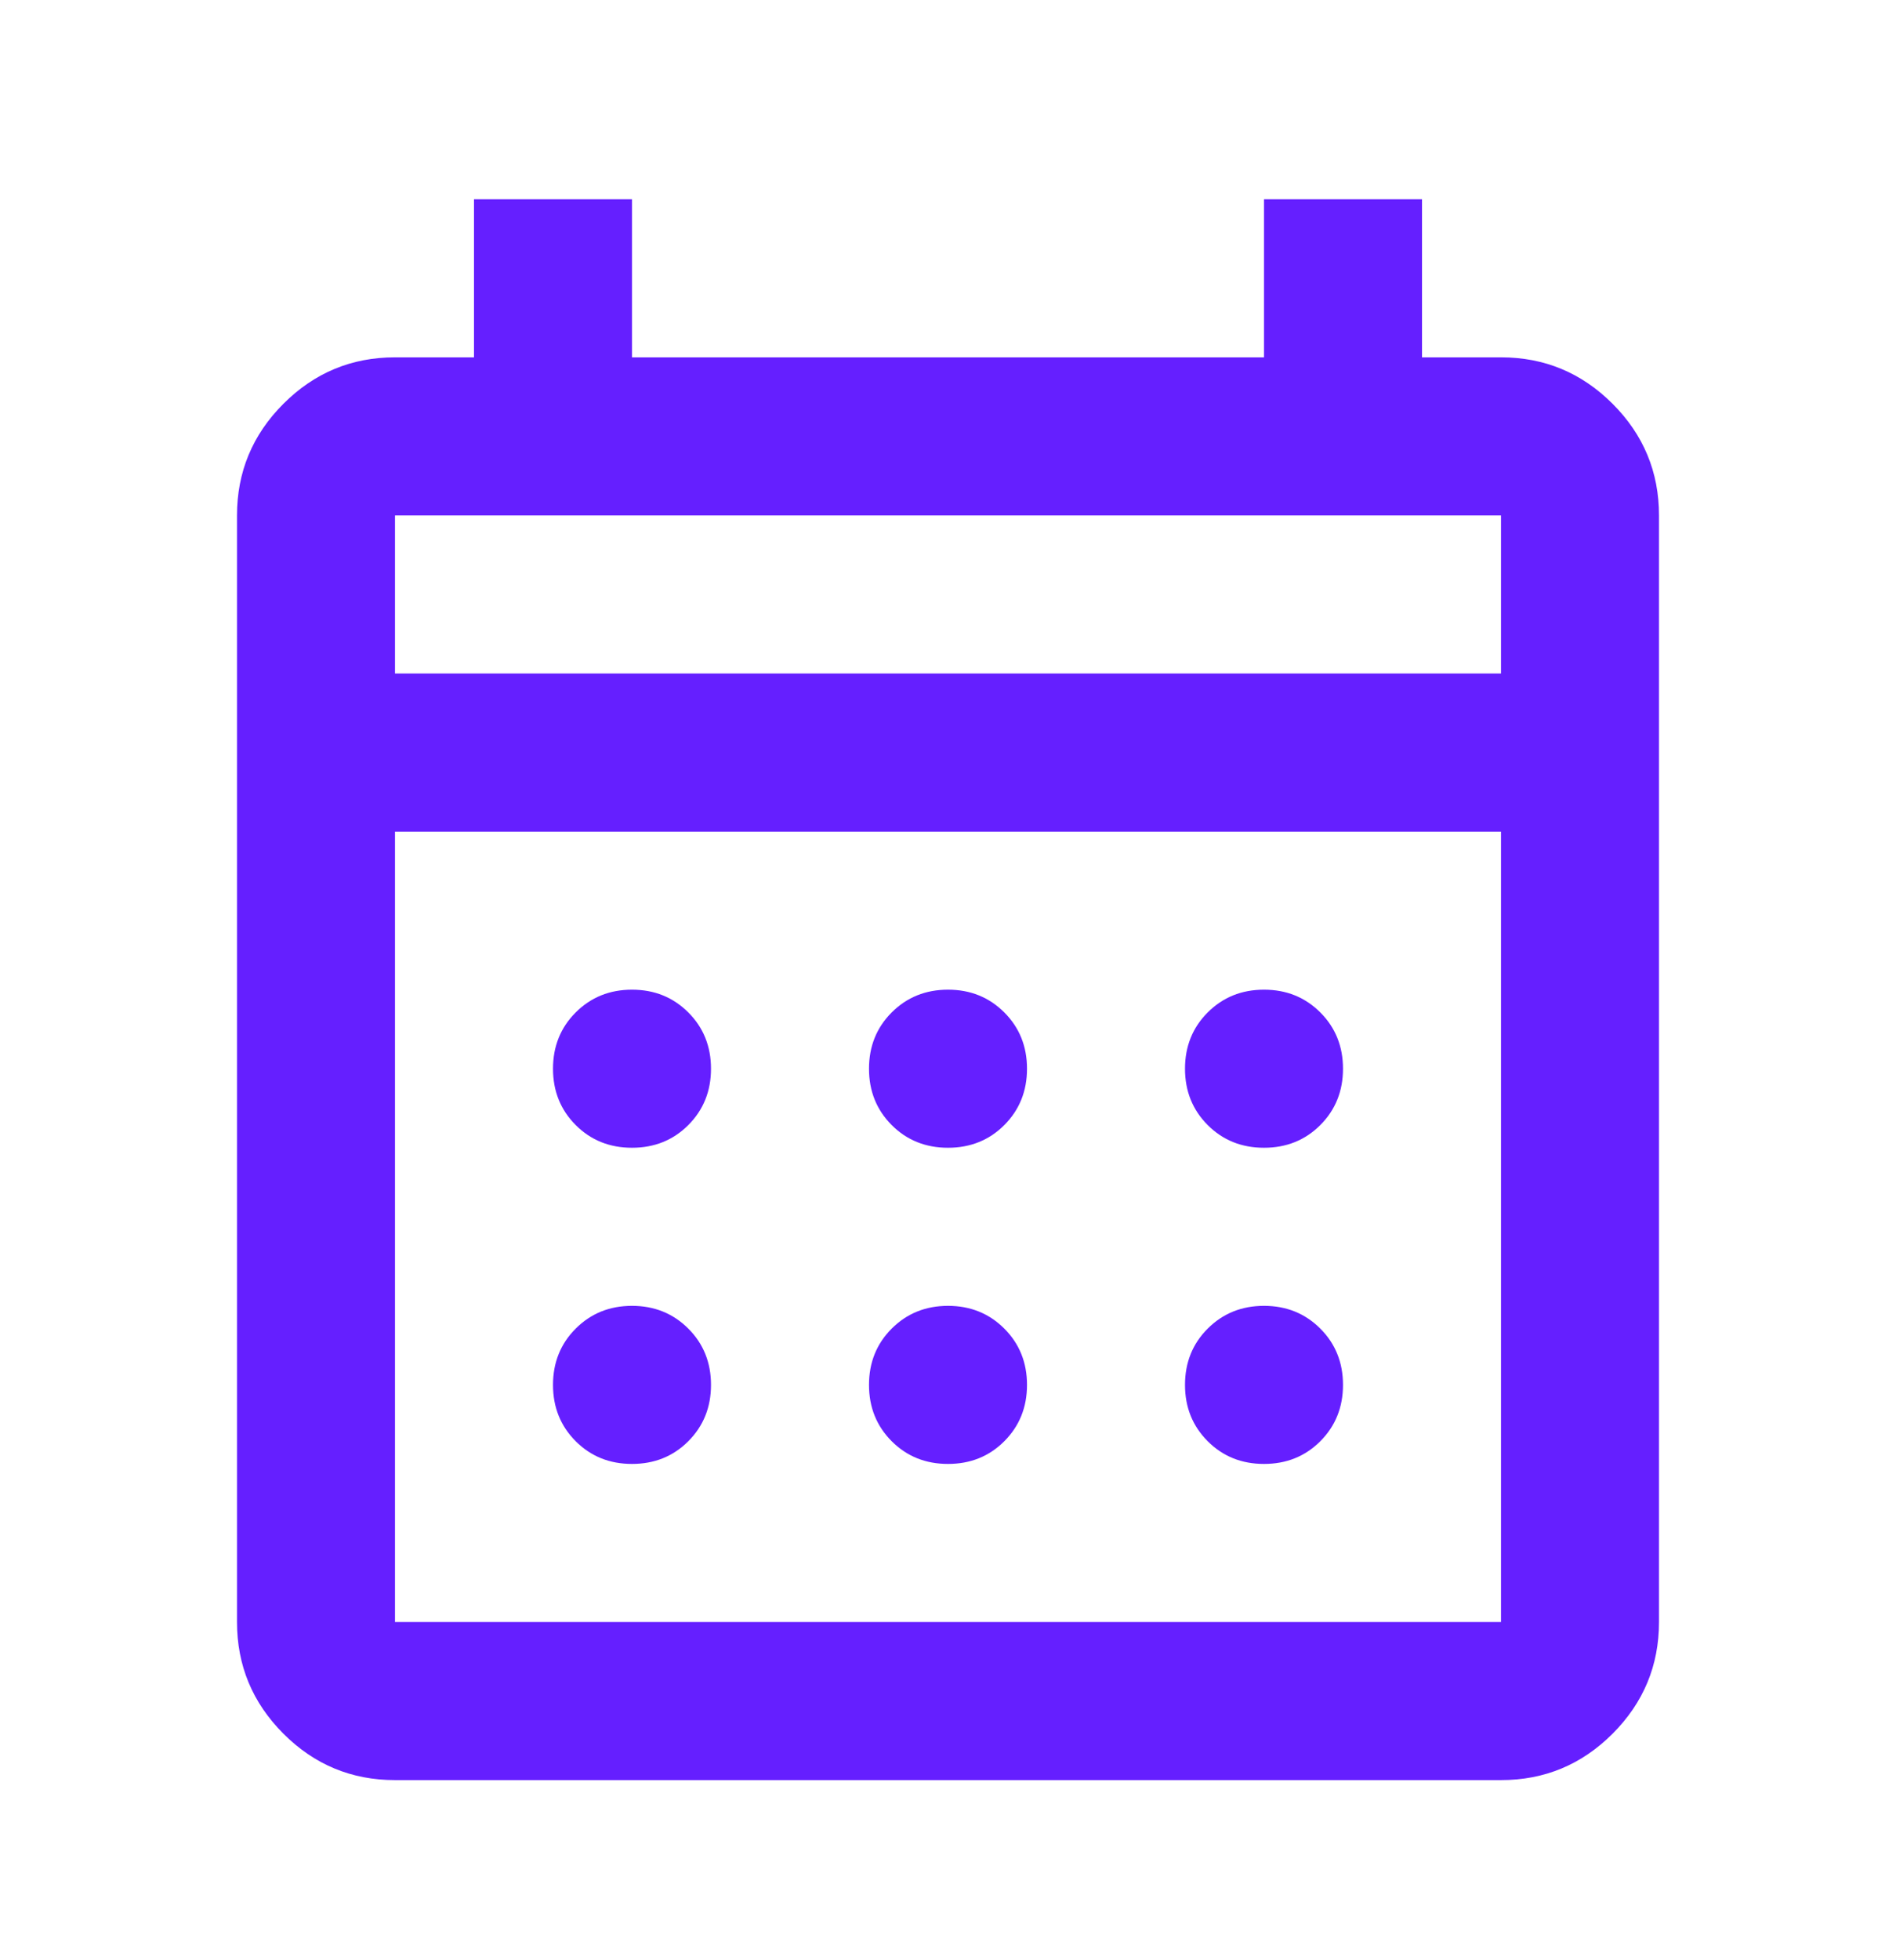
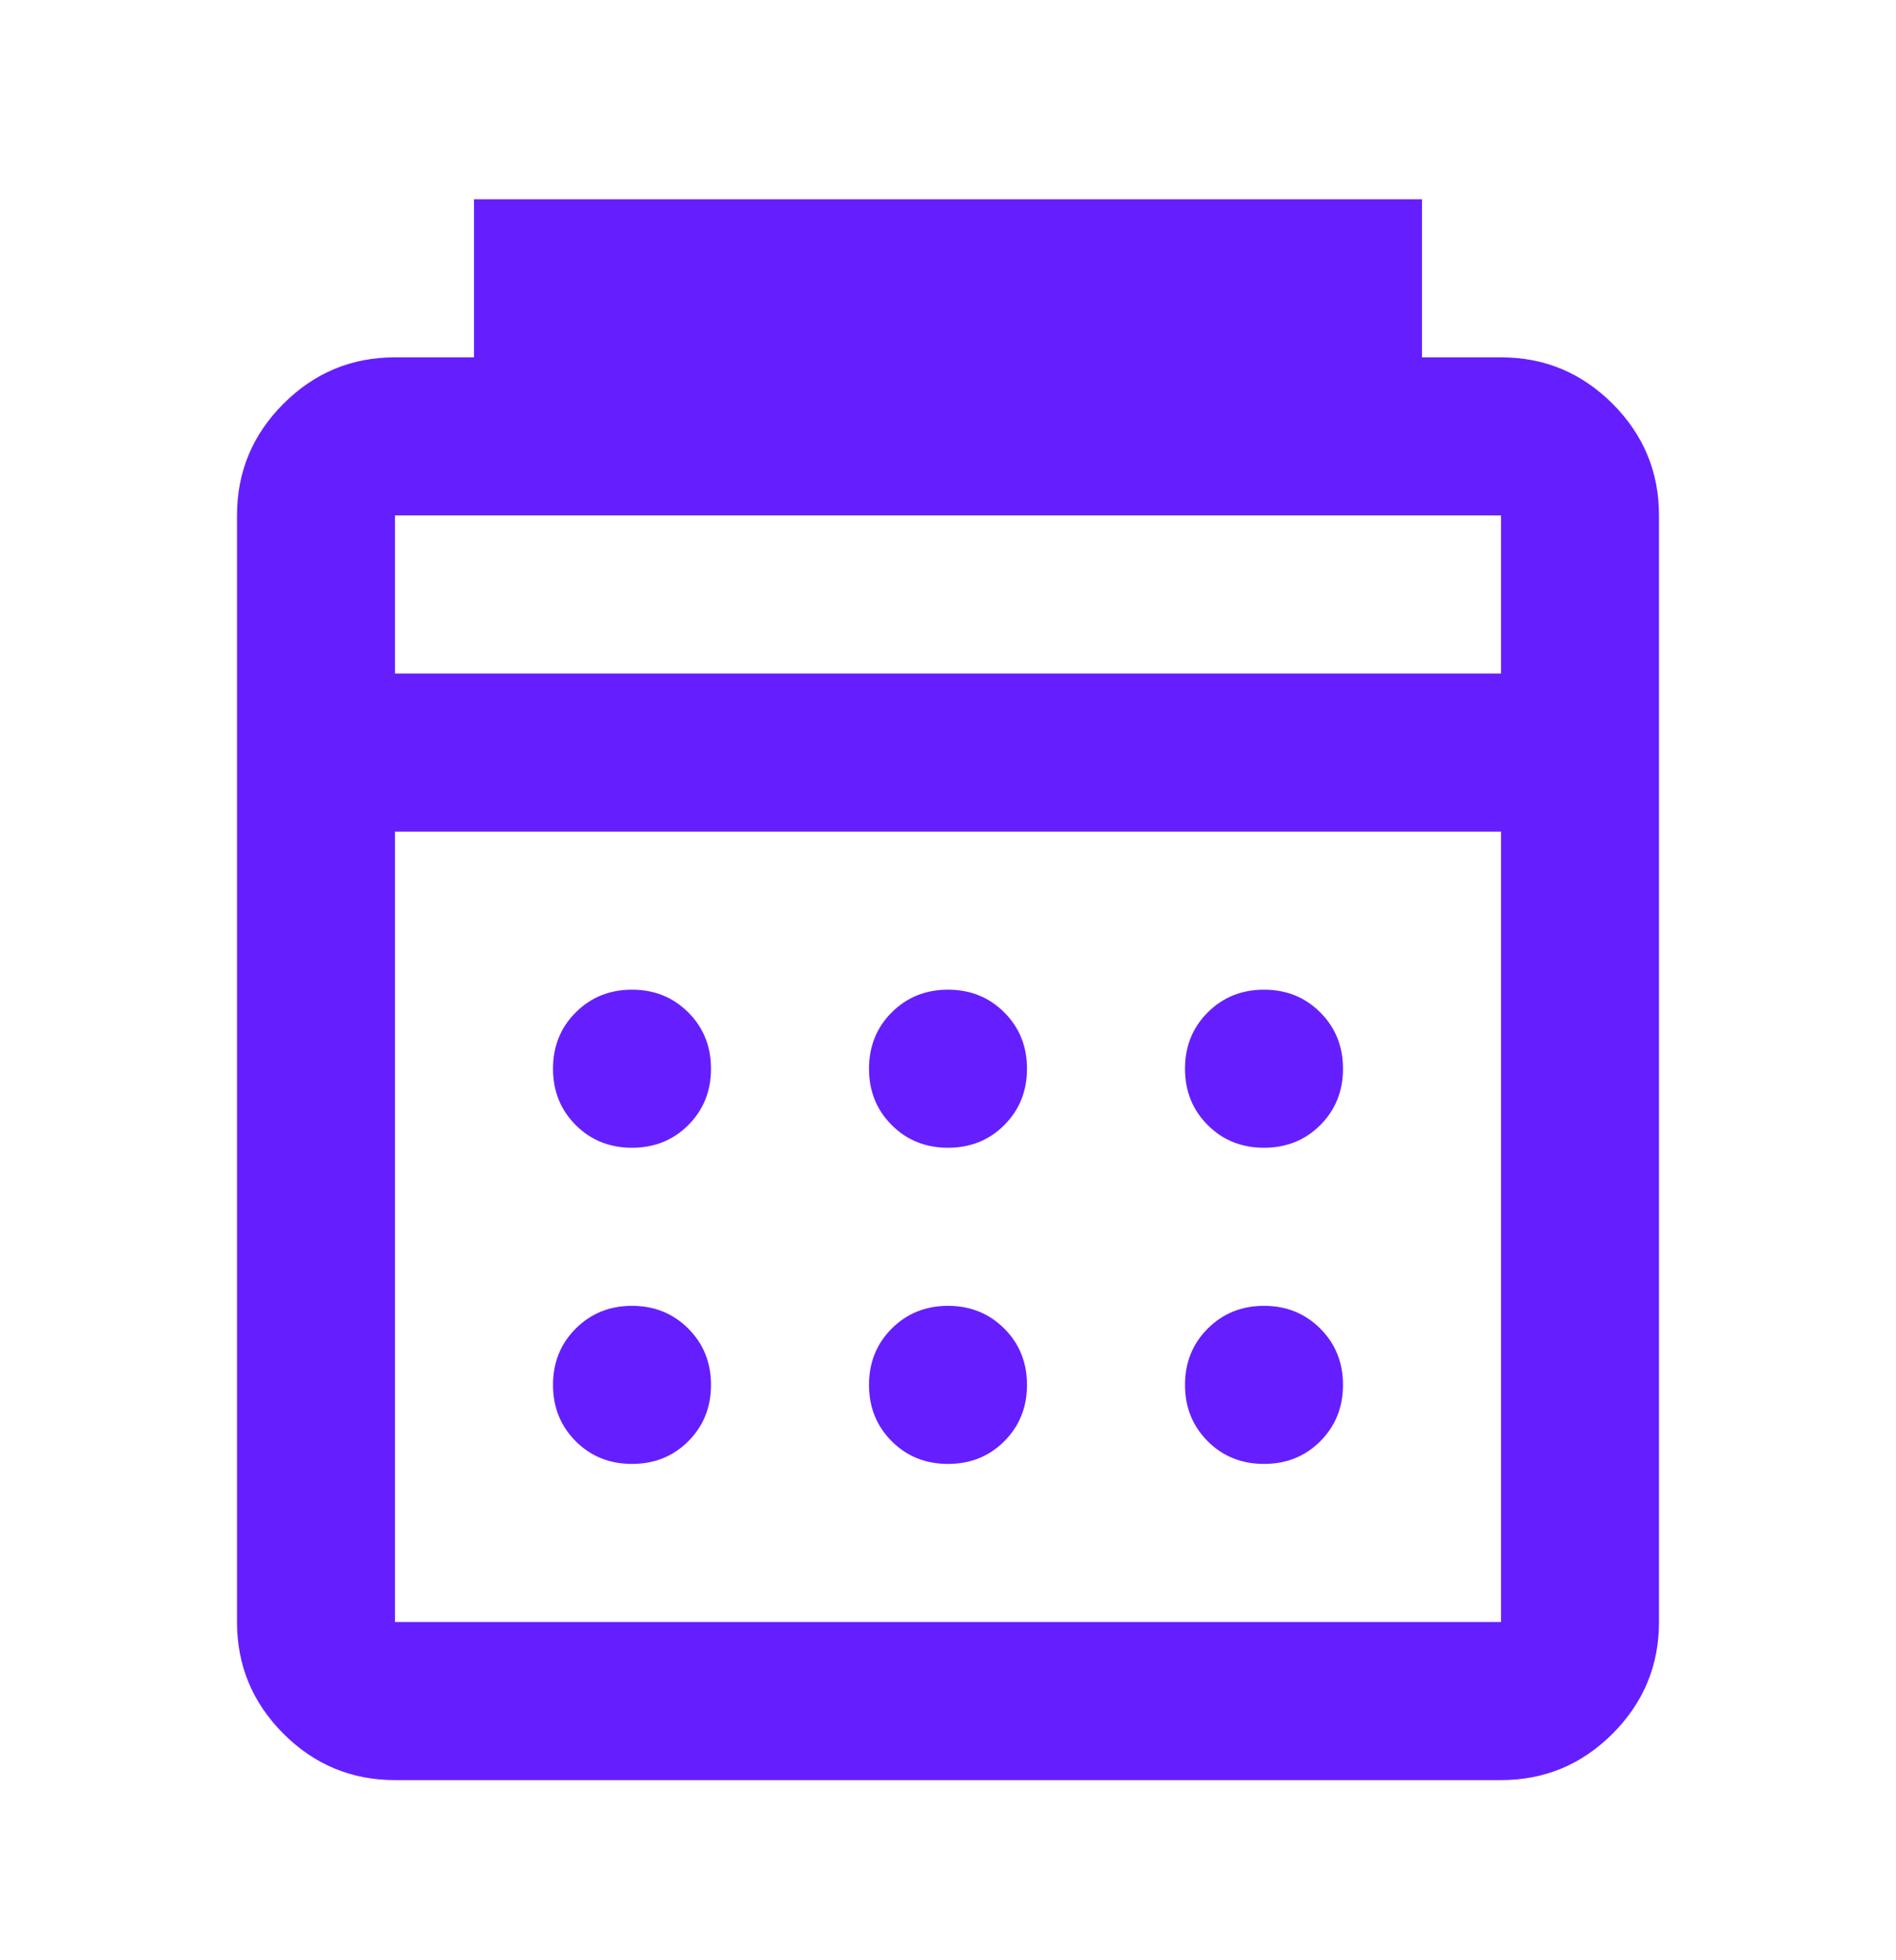
<svg xmlns="http://www.w3.org/2000/svg" width="30" height="31" viewBox="0 0 30 31" fill="none">
-   <path d="M6.25 28.151C5.562 28.151 4.974 27.907 4.484 27.417C3.995 26.927 3.75 26.339 3.75 25.651V8.151C3.75 7.464 3.995 6.875 4.484 6.386C4.974 5.896 5.562 5.651 6.25 5.651H7.5V3.151H10V5.651H20V3.151H22.5V5.651H23.75C24.438 5.651 25.026 5.896 25.516 6.386C26.005 6.875 26.25 7.464 26.25 8.151V25.651C26.25 26.339 26.005 26.927 25.516 27.417C25.026 27.907 24.438 28.151 23.75 28.151H6.25ZM6.25 25.651H23.75V13.151H6.25V25.651ZM6.25 10.651H23.75V8.151H6.25V10.651ZM15 18.151C14.646 18.151 14.349 18.032 14.109 17.792C13.87 17.552 13.75 17.256 13.75 16.901C13.75 16.547 13.87 16.25 14.109 16.011C14.349 15.771 14.646 15.651 15 15.651C15.354 15.651 15.651 15.771 15.891 16.011C16.13 16.25 16.25 16.547 16.25 16.901C16.25 17.256 16.13 17.552 15.891 17.792C15.651 18.032 15.354 18.151 15 18.151ZM10 18.151C9.646 18.151 9.349 18.032 9.109 17.792C8.87 17.552 8.75 17.256 8.75 16.901C8.75 16.547 8.87 16.25 9.109 16.011C9.349 15.771 9.646 15.651 10 15.651C10.354 15.651 10.651 15.771 10.891 16.011C11.13 16.25 11.25 16.547 11.25 16.901C11.25 17.256 11.13 17.552 10.891 17.792C10.651 18.032 10.354 18.151 10 18.151ZM20 18.151C19.646 18.151 19.349 18.032 19.109 17.792C18.87 17.552 18.75 17.256 18.75 16.901C18.75 16.547 18.87 16.25 19.109 16.011C19.349 15.771 19.646 15.651 20 15.651C20.354 15.651 20.651 15.771 20.891 16.011C21.13 16.25 21.25 16.547 21.25 16.901C21.25 17.256 21.13 17.552 20.891 17.792C20.651 18.032 20.354 18.151 20 18.151ZM15 23.151C14.646 23.151 14.349 23.032 14.109 22.792C13.87 22.552 13.75 22.256 13.75 21.901C13.75 21.547 13.87 21.25 14.109 21.011C14.349 20.771 14.646 20.651 15 20.651C15.354 20.651 15.651 20.771 15.891 21.011C16.13 21.25 16.25 21.547 16.25 21.901C16.25 22.256 16.13 22.552 15.891 22.792C15.651 23.032 15.354 23.151 15 23.151ZM10 23.151C9.646 23.151 9.349 23.032 9.109 22.792C8.87 22.552 8.75 22.256 8.75 21.901C8.75 21.547 8.87 21.25 9.109 21.011C9.349 20.771 9.646 20.651 10 20.651C10.354 20.651 10.651 20.771 10.891 21.011C11.13 21.25 11.25 21.547 11.25 21.901C11.25 22.256 11.13 22.552 10.891 22.792C10.651 23.032 10.354 23.151 10 23.151ZM20 23.151C19.646 23.151 19.349 23.032 19.109 22.792C18.87 22.552 18.75 22.256 18.75 21.901C18.75 21.547 18.87 21.25 19.109 21.011C19.349 20.771 19.646 20.651 20 20.651C20.354 20.651 20.651 20.771 20.891 21.011C21.13 21.25 21.25 21.547 21.25 21.901C21.25 22.256 21.13 22.552 20.891 22.792C20.651 23.032 20.354 23.151 20 23.151Z" fill="#651FFF" />
+   <path d="M6.25 28.151C5.562 28.151 4.974 27.907 4.484 27.417C3.995 26.927 3.75 26.339 3.75 25.651V8.151C3.75 7.464 3.995 6.875 4.484 6.386C4.974 5.896 5.562 5.651 6.25 5.651H7.5V3.151H10V5.651V3.151H22.5V5.651H23.75C24.438 5.651 25.026 5.896 25.516 6.386C26.005 6.875 26.25 7.464 26.25 8.151V25.651C26.25 26.339 26.005 26.927 25.516 27.417C25.026 27.907 24.438 28.151 23.75 28.151H6.25ZM6.25 25.651H23.75V13.151H6.25V25.651ZM6.25 10.651H23.75V8.151H6.25V10.651ZM15 18.151C14.646 18.151 14.349 18.032 14.109 17.792C13.87 17.552 13.75 17.256 13.75 16.901C13.75 16.547 13.87 16.25 14.109 16.011C14.349 15.771 14.646 15.651 15 15.651C15.354 15.651 15.651 15.771 15.891 16.011C16.13 16.25 16.25 16.547 16.25 16.901C16.25 17.256 16.13 17.552 15.891 17.792C15.651 18.032 15.354 18.151 15 18.151ZM10 18.151C9.646 18.151 9.349 18.032 9.109 17.792C8.87 17.552 8.75 17.256 8.75 16.901C8.75 16.547 8.87 16.25 9.109 16.011C9.349 15.771 9.646 15.651 10 15.651C10.354 15.651 10.651 15.771 10.891 16.011C11.13 16.25 11.25 16.547 11.25 16.901C11.25 17.256 11.13 17.552 10.891 17.792C10.651 18.032 10.354 18.151 10 18.151ZM20 18.151C19.646 18.151 19.349 18.032 19.109 17.792C18.87 17.552 18.75 17.256 18.75 16.901C18.75 16.547 18.87 16.25 19.109 16.011C19.349 15.771 19.646 15.651 20 15.651C20.354 15.651 20.651 15.771 20.891 16.011C21.13 16.25 21.25 16.547 21.25 16.901C21.25 17.256 21.13 17.552 20.891 17.792C20.651 18.032 20.354 18.151 20 18.151ZM15 23.151C14.646 23.151 14.349 23.032 14.109 22.792C13.87 22.552 13.75 22.256 13.75 21.901C13.75 21.547 13.87 21.25 14.109 21.011C14.349 20.771 14.646 20.651 15 20.651C15.354 20.651 15.651 20.771 15.891 21.011C16.13 21.25 16.25 21.547 16.25 21.901C16.25 22.256 16.13 22.552 15.891 22.792C15.651 23.032 15.354 23.151 15 23.151ZM10 23.151C9.646 23.151 9.349 23.032 9.109 22.792C8.87 22.552 8.75 22.256 8.75 21.901C8.75 21.547 8.87 21.25 9.109 21.011C9.349 20.771 9.646 20.651 10 20.651C10.354 20.651 10.651 20.771 10.891 21.011C11.13 21.25 11.25 21.547 11.25 21.901C11.25 22.256 11.13 22.552 10.891 22.792C10.651 23.032 10.354 23.151 10 23.151ZM20 23.151C19.646 23.151 19.349 23.032 19.109 22.792C18.87 22.552 18.75 22.256 18.75 21.901C18.75 21.547 18.87 21.25 19.109 21.011C19.349 20.771 19.646 20.651 20 20.651C20.354 20.651 20.651 20.771 20.891 21.011C21.13 21.25 21.25 21.547 21.25 21.901C21.25 22.256 21.13 22.552 20.891 22.792C20.651 23.032 20.354 23.151 20 23.151Z" fill="#651FFF" />
</svg>